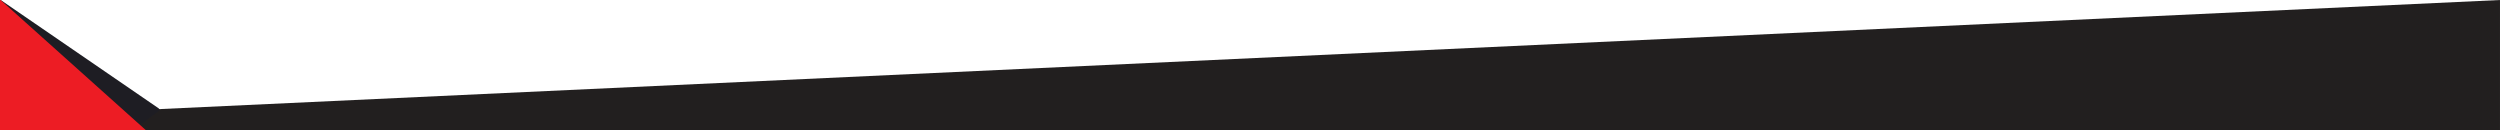
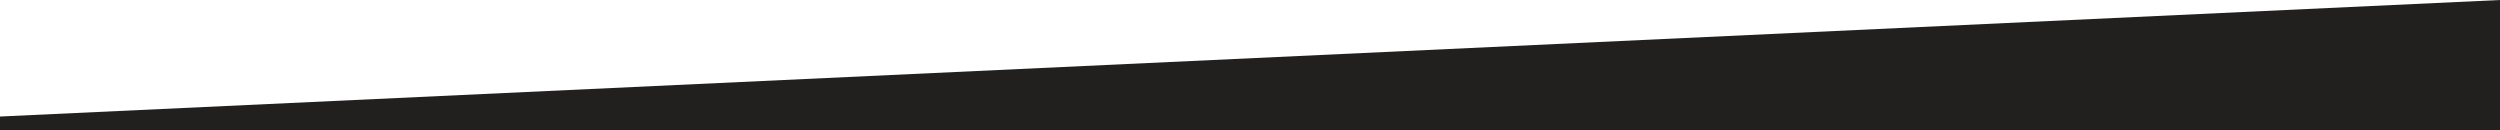
<svg xmlns="http://www.w3.org/2000/svg" width="1920" viewBox="0 0 1440 75" height="100" preserveAspectRatio="xMidYMid meet">
  <defs>
    <clipPath id="1d106c56d4">
      <path d="M 0 0.004 L 1439.996 0.004 L 1439.996 75 L 0 75 Z M 0 0.004 " clip-rule="nonzero" />
    </clipPath>
    <clipPath id="d1b44d3478">
      <path d="M 1439.996 177.691 L 1439.996 0.004 L -2372.492 177.691 L -2372.492 355.379 Z M 1439.996 177.691 " clip-rule="nonzero" />
    </clipPath>
    <clipPath id="7710216be7">
      <path d="M 0 0 L 93 0 L 93 75 L 0 75 Z M 0 0 " clip-rule="nonzero" />
    </clipPath>
    <clipPath id="8d1c26cc96">
      <path d="M -405.734 65.336 L -87.332 -175.668 L 93.074 62.668 L -225.328 303.672 Z M -405.734 65.336 " clip-rule="nonzero" />
    </clipPath>
    <clipPath id="b8bb7854ed">
-       <path d="M -167.398 -115.066 L -405.734 65.336 L -145.883 243.539 L 92.453 63.137 Z M -167.398 -115.066 " clip-rule="nonzero" />
-     </clipPath>
+       </clipPath>
    <clipPath id="03c6541966">
-       <path d="M 0 0 L 110 0 L 110 75 L 0 75 Z M 0 0 " clip-rule="nonzero" />
-     </clipPath>
+       </clipPath>
    <clipPath id="ff3f109615">
-       <path d="M -250.273 -51.051 L 72.156 -109.254 L 109.5 97.613 L -212.93 155.82 Z M -250.273 -51.051 " clip-rule="nonzero" />
-     </clipPath>
+       </clipPath>
    <clipPath id="3d95585015">
      <path d="M -89.148 -80.137 L 109.324 97.648 L -212.93 155.82 Z M -89.148 -80.137 " clip-rule="nonzero" />
    </clipPath>
  </defs>
  <g clip-path="url(#1d106c56d4)">
    <g clip-path="url(#d1b44d3478)">
      <path fill="#221f1f" d="M 1439.996 0.004 L 1439.996 355.379 L -2371.984 355.379 L -2371.984 0.004 Z M 1439.996 0.004 " fill-opacity="1" fill-rule="nonzero" />
    </g>
  </g>
  <g clip-path="url(#7710216be7)">
    <g clip-path="url(#8d1c26cc96)">
      <g clip-path="url(#b8bb7854ed)">
        <path fill="#1e1d23" d="M -405.734 65.336 L -88.262 -174.965 L 92.141 63.371 L -225.328 303.672 Z M -405.734 65.336 " fill-opacity="1" fill-rule="nonzero" />
      </g>
    </g>
  </g>
  <g clip-path="url(#03c6541966)">
    <g clip-path="url(#ff3f109615)">
      <g clip-path="url(#3d95585015)">
        <path fill="#ed1c24" d="M -250.273 -51.051 L 72.156 -109.254 L 109.5 97.613 L -212.93 155.82 Z M -250.273 -51.051 " fill-opacity="1" fill-rule="nonzero" />
      </g>
    </g>
  </g>
</svg>